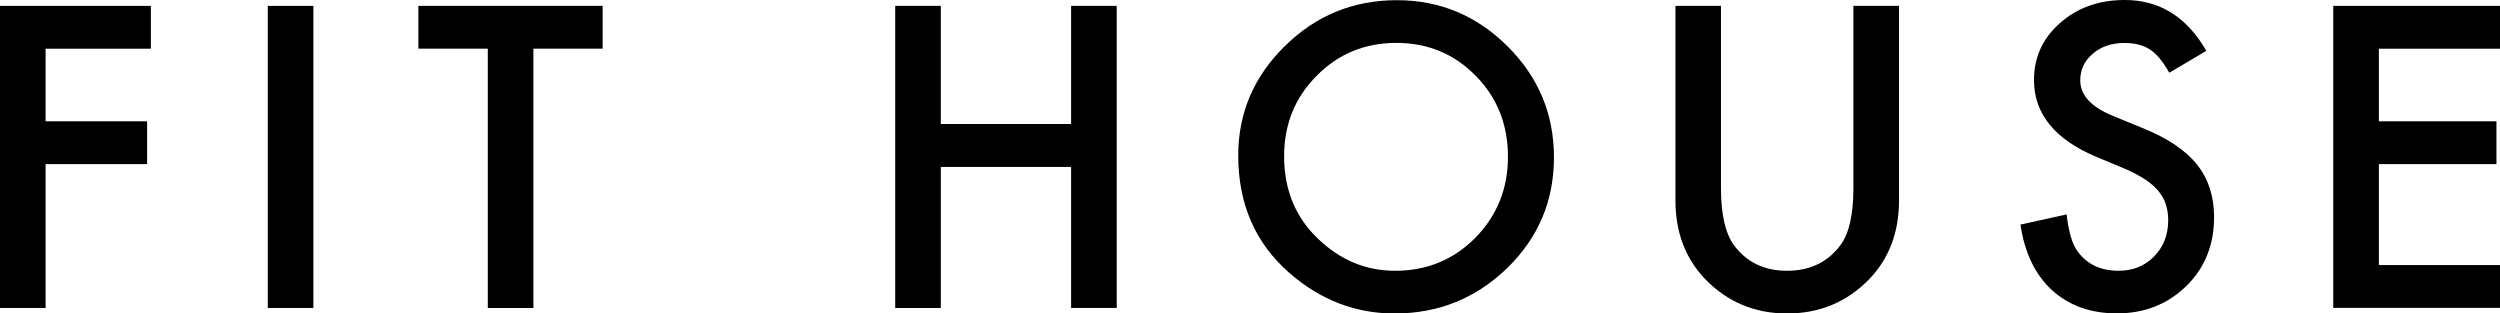
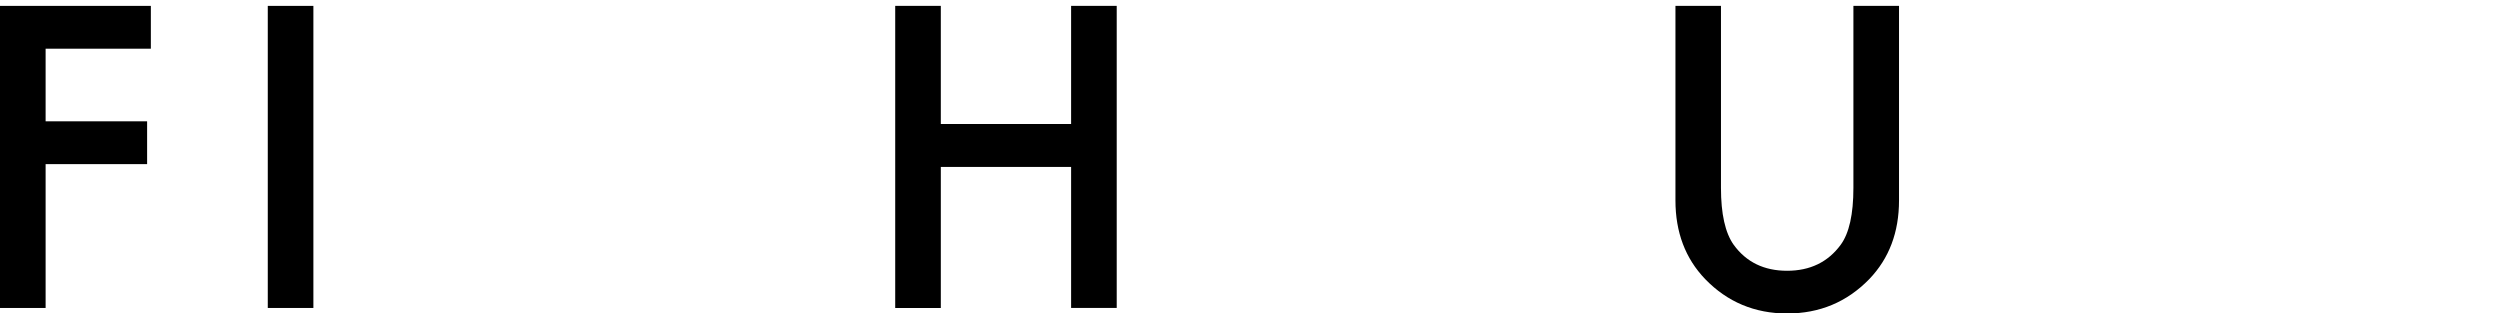
<svg xmlns="http://www.w3.org/2000/svg" version="1.1" id="レイヤー_1" x="0px" y="0px" viewBox="0 0 267.48 33.54" style="enable-background:new 0 0 267.48 33.54;" xml:space="preserve">
  <g>
    <g>
      <path d="M16.14,5.21H4.88v7.77h10.86v4.58H4.88v15.39H0V0.63h16.14V5.21z" />
      <path d="M33.53,0.63v32.32h-4.88V0.63H33.53z" />
-       <path d="M57.07,5.21v27.74h-4.88V5.21h-7.43V0.63h19.72v4.58H57.07z" />
      <path d="M100.66,13.27h13.94V0.63h4.88v32.32h-4.88V17.86h-13.94v15.09h-4.88V0.63h4.88V13.27z" />
-       <path d="M132.48,16.64c0-4.55,1.67-8.46,5-11.72c3.32-3.27,7.31-4.9,11.97-4.9c4.61,0,8.55,1.65,11.85,4.94    c3.31,3.29,4.96,7.25,4.96,11.87c0,4.65-1.66,8.59-4.98,11.83c-3.34,3.25-7.36,4.88-12.08,4.88c-4.17,0-7.92-1.44-11.24-4.33    C134.3,26.01,132.48,21.82,132.48,16.64z M137.39,16.71c0,3.57,1.2,6.51,3.6,8.81c2.39,2.3,5.14,3.45,8.27,3.45    c3.39,0,6.25-1.17,8.58-3.52c2.33-2.37,3.5-5.26,3.5-8.67c0-3.45-1.15-6.34-3.45-8.67c-2.29-2.34-5.12-3.52-8.5-3.52    c-3.36,0-6.2,1.17-8.52,3.52C138.55,10.44,137.39,13.3,137.39,16.71z" />
      <path d="M184.13,0.63V20.1c0,2.78,0.45,4.81,1.36,6.09c1.35,1.86,3.26,2.78,5.71,2.78c2.47,0,4.38-0.93,5.74-2.78    c0.91-1.24,1.36-3.27,1.36-6.09V0.63h4.88v20.81c0,3.41-1.06,6.21-3.18,8.42c-2.39,2.46-5.32,3.68-8.79,3.68    c-3.47,0-6.4-1.23-8.77-3.68c-2.12-2.21-3.18-5.01-3.18-8.42V0.63H184.13z" />
-       <path d="M236.06,5.44l-3.96,2.34c-0.74-1.28-1.45-2.12-2.12-2.51c-0.7-0.45-1.6-0.67-2.7-0.67c-1.35,0-2.48,0.38-3.37,1.15    c-0.89,0.75-1.34,1.7-1.34,2.85c0,1.58,1.17,2.85,3.52,3.81l3.22,1.32c2.62,1.06,4.54,2.36,5.76,3.88    c1.21,1.53,1.82,3.4,1.82,5.62c0,2.97-0.99,5.43-2.97,7.37c-2,1.95-4.47,2.93-7.43,2.93c-2.81,0-5.12-0.83-6.95-2.49    c-1.8-1.66-2.92-4-3.37-7.01l4.94-1.09c0.22,1.9,0.61,3.21,1.17,3.94c1,1.4,2.47,2.09,4.4,2.09c1.52,0,2.78-0.51,3.79-1.53    c1-1.02,1.51-2.31,1.51-3.87c0-0.63-0.09-1.2-0.26-1.73c-0.17-0.52-0.45-1-0.82-1.44c-0.37-0.44-0.85-0.85-1.43-1.23    c-0.59-0.38-1.28-0.75-2.09-1.1l-3.12-1.3c-4.42-1.87-6.64-4.6-6.64-8.21c0-2.43,0.93-4.46,2.78-6.09    c1.86-1.65,4.17-2.47,6.93-2.47C231.06,0,233.97,1.81,236.06,5.44z" />
-       <path d="M267.48,5.21h-12.96v7.77h12.58v4.58h-12.58v10.8h12.96v4.58h-17.84V0.63h17.84V5.21z" />
    </g>
  </g>
</svg>